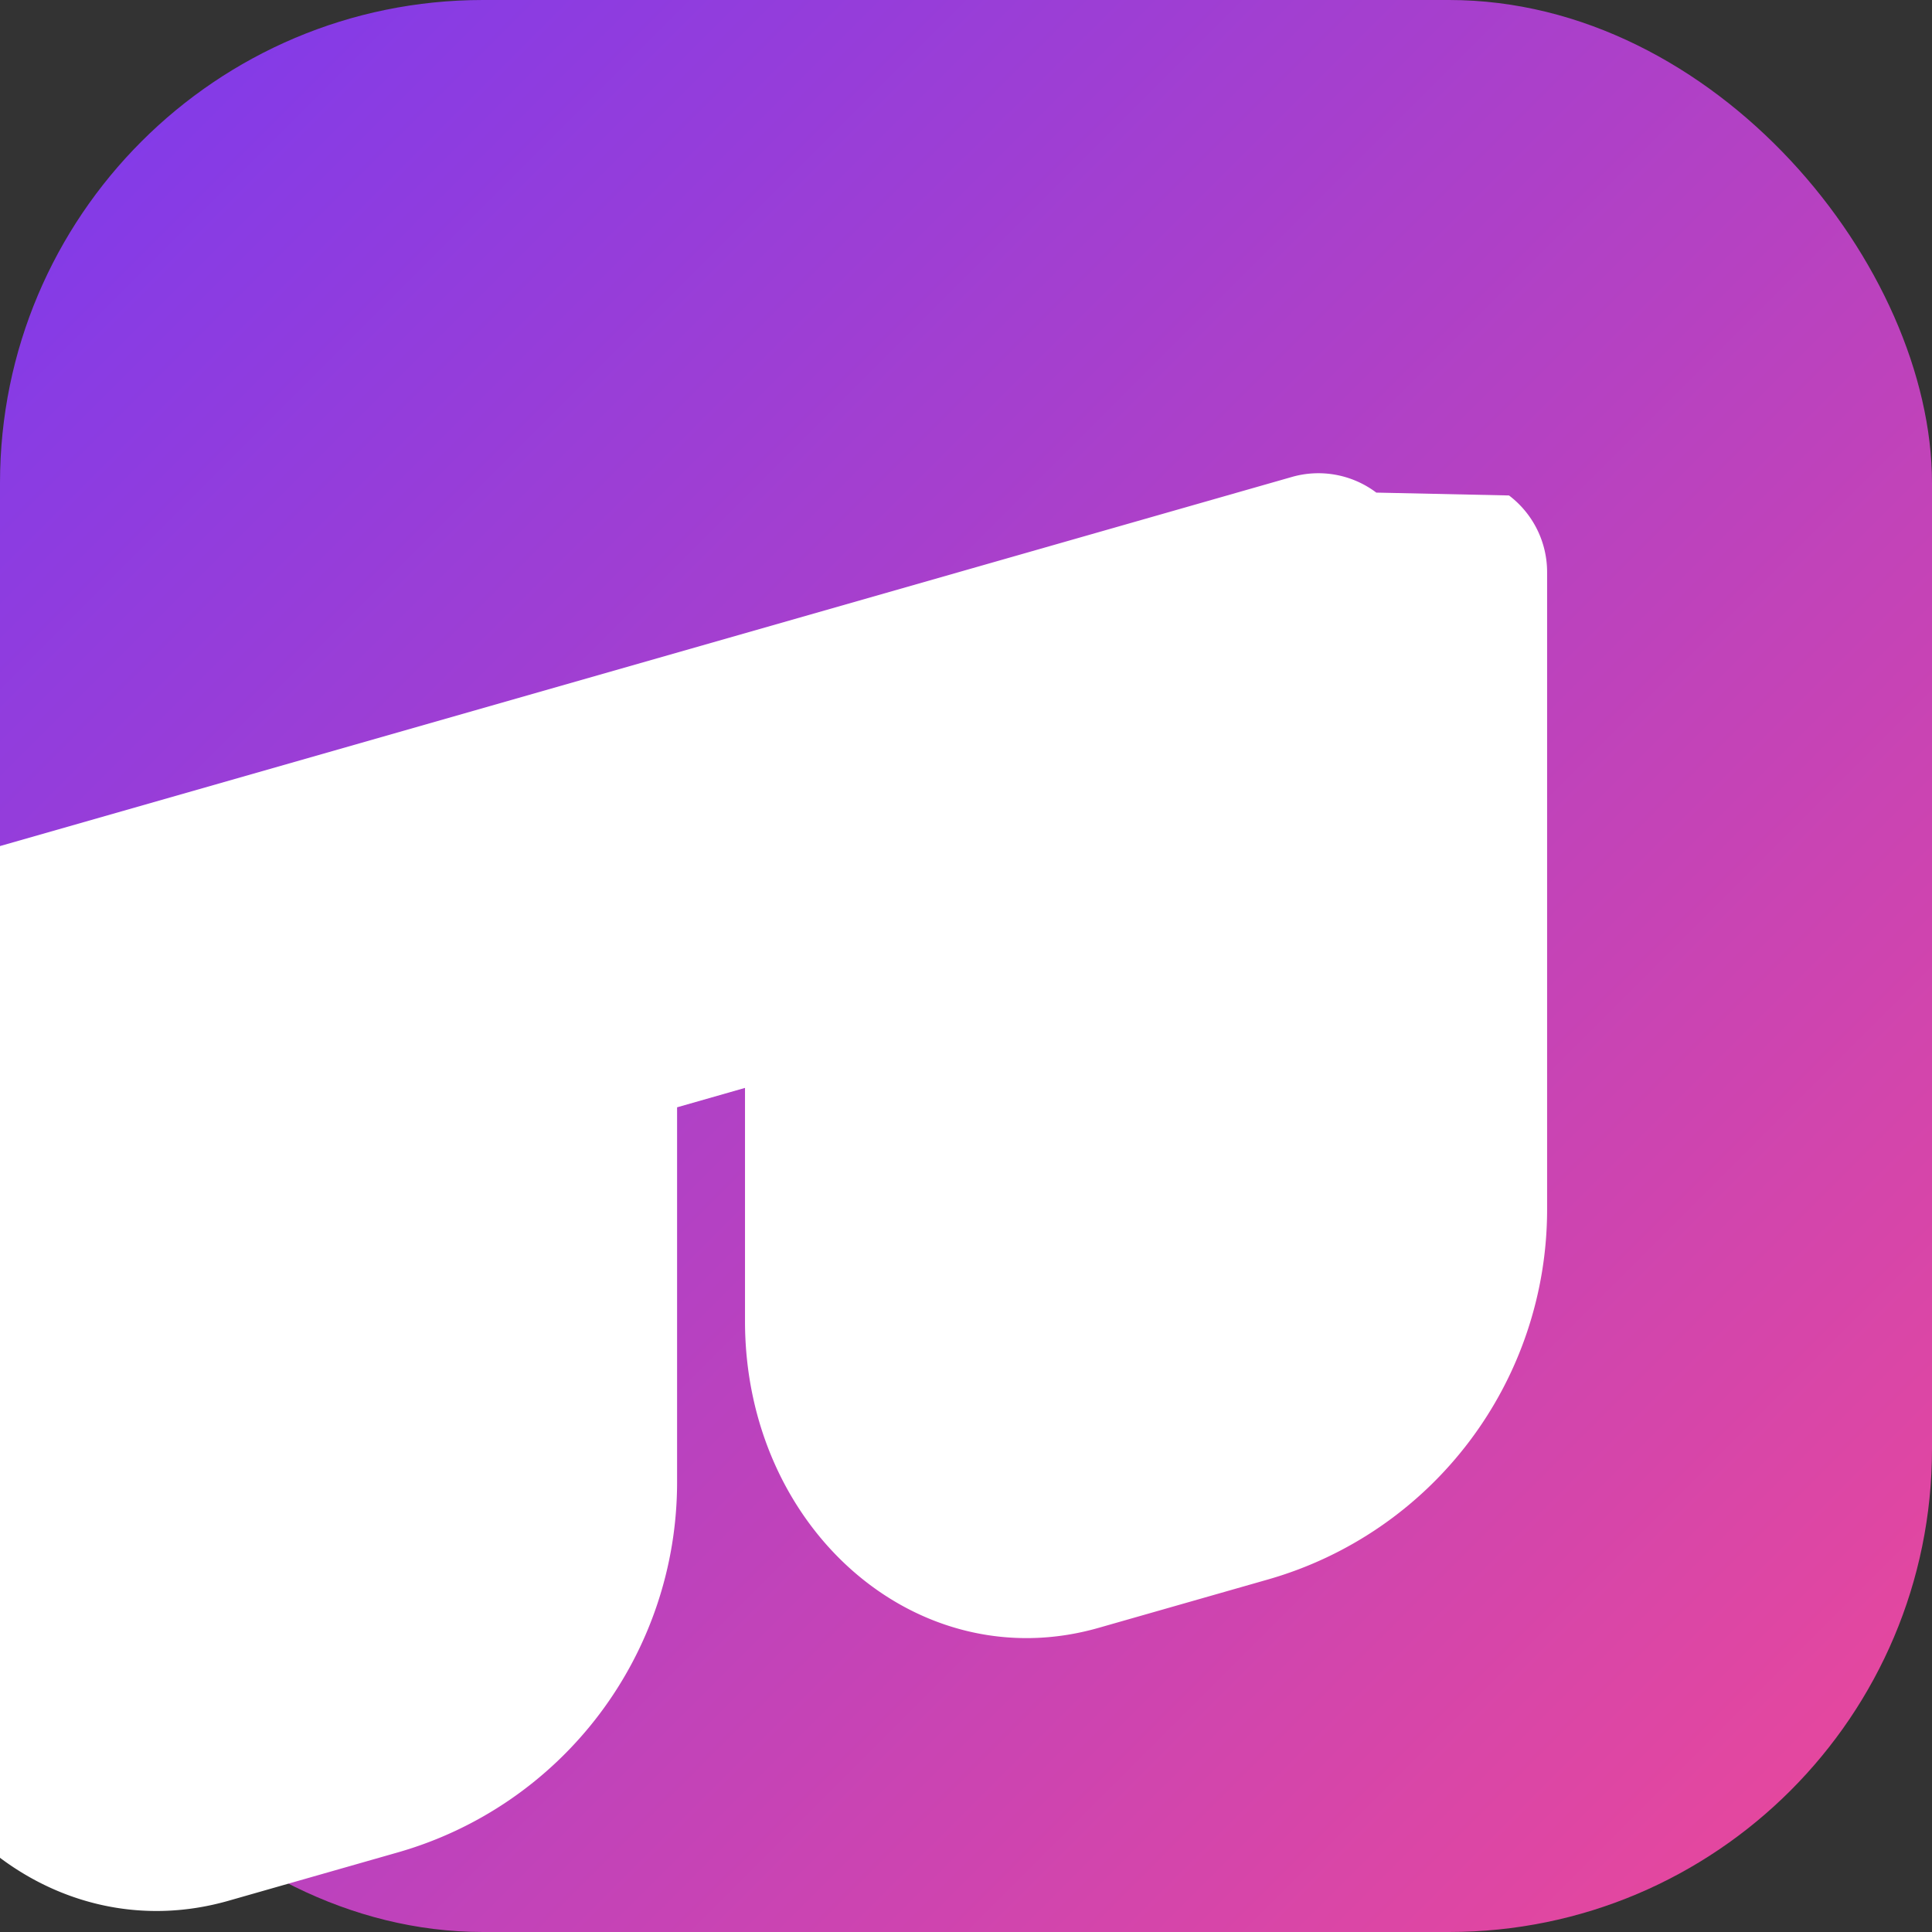
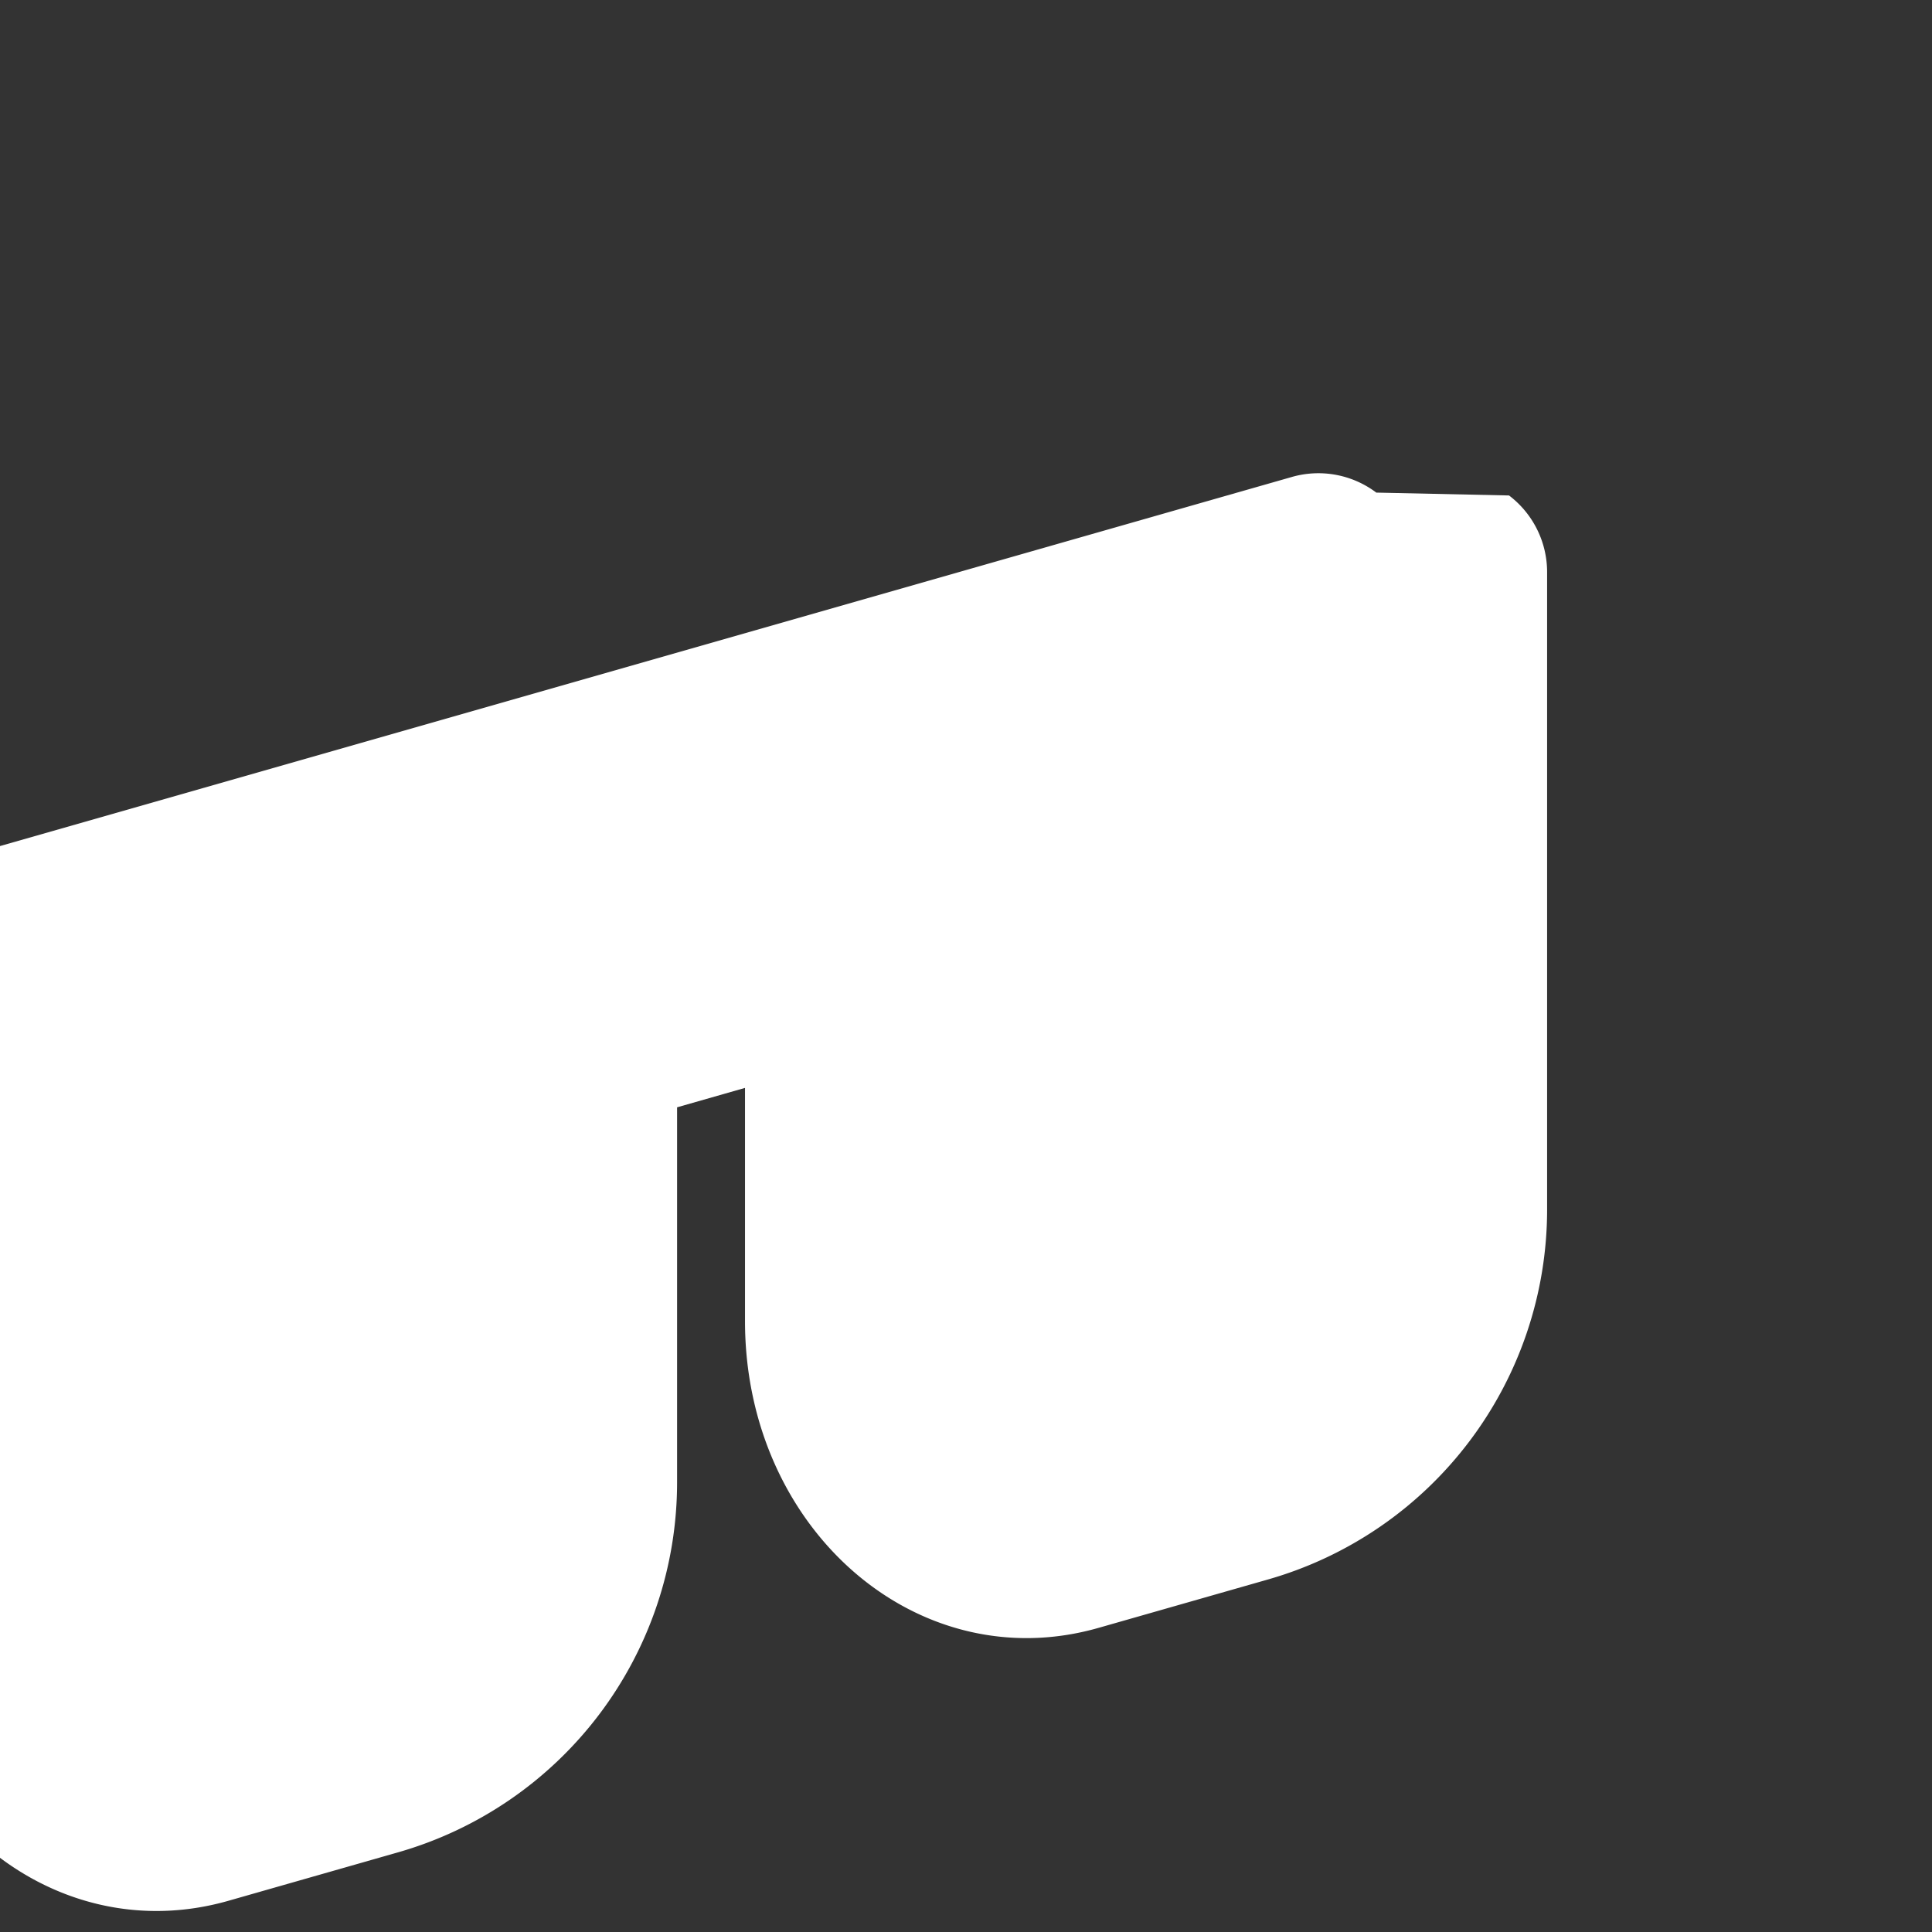
<svg xmlns="http://www.w3.org/2000/svg" width="256" height="256" viewBox="0 0 256 256" fill="none">
  <rect x="0" y="0" width="256" height="256" fill="#333333" stroke="none" />
-   <rect width="256" height="256" rx="64" fill="url(#paint0_linear)" />
  <path d="M199.952 65.651a12.75 12.75 0 0 1 5.048 10.199v84.453a51 51 0 0 1-36.992 48.988l-22.44 6.409c-23.961 6.845-46.851-13.044-46.851-40.653v-30.894l-9 2.572v49.737a51 51 0 0 1-36.992 48.988l-22.44 6.409c-23.961 6.845-46.851-13.044-46.851-40.653v-84.75a12.75 12.75 0 0 1 9.248-12.257l178.5-51a12.75 12.75 0 0 1 11.186 2.074z" fill="white" />
  <defs>
    <linearGradient id="paint0_linear" x1="0" y1="0" x2="256" y2="256" gradientUnits="userSpaceOnUse">
      <stop stop-color="#7C3AED" />
      <stop offset="1" stop-color="#EC4899" />
    </linearGradient>
  </defs>
</svg>